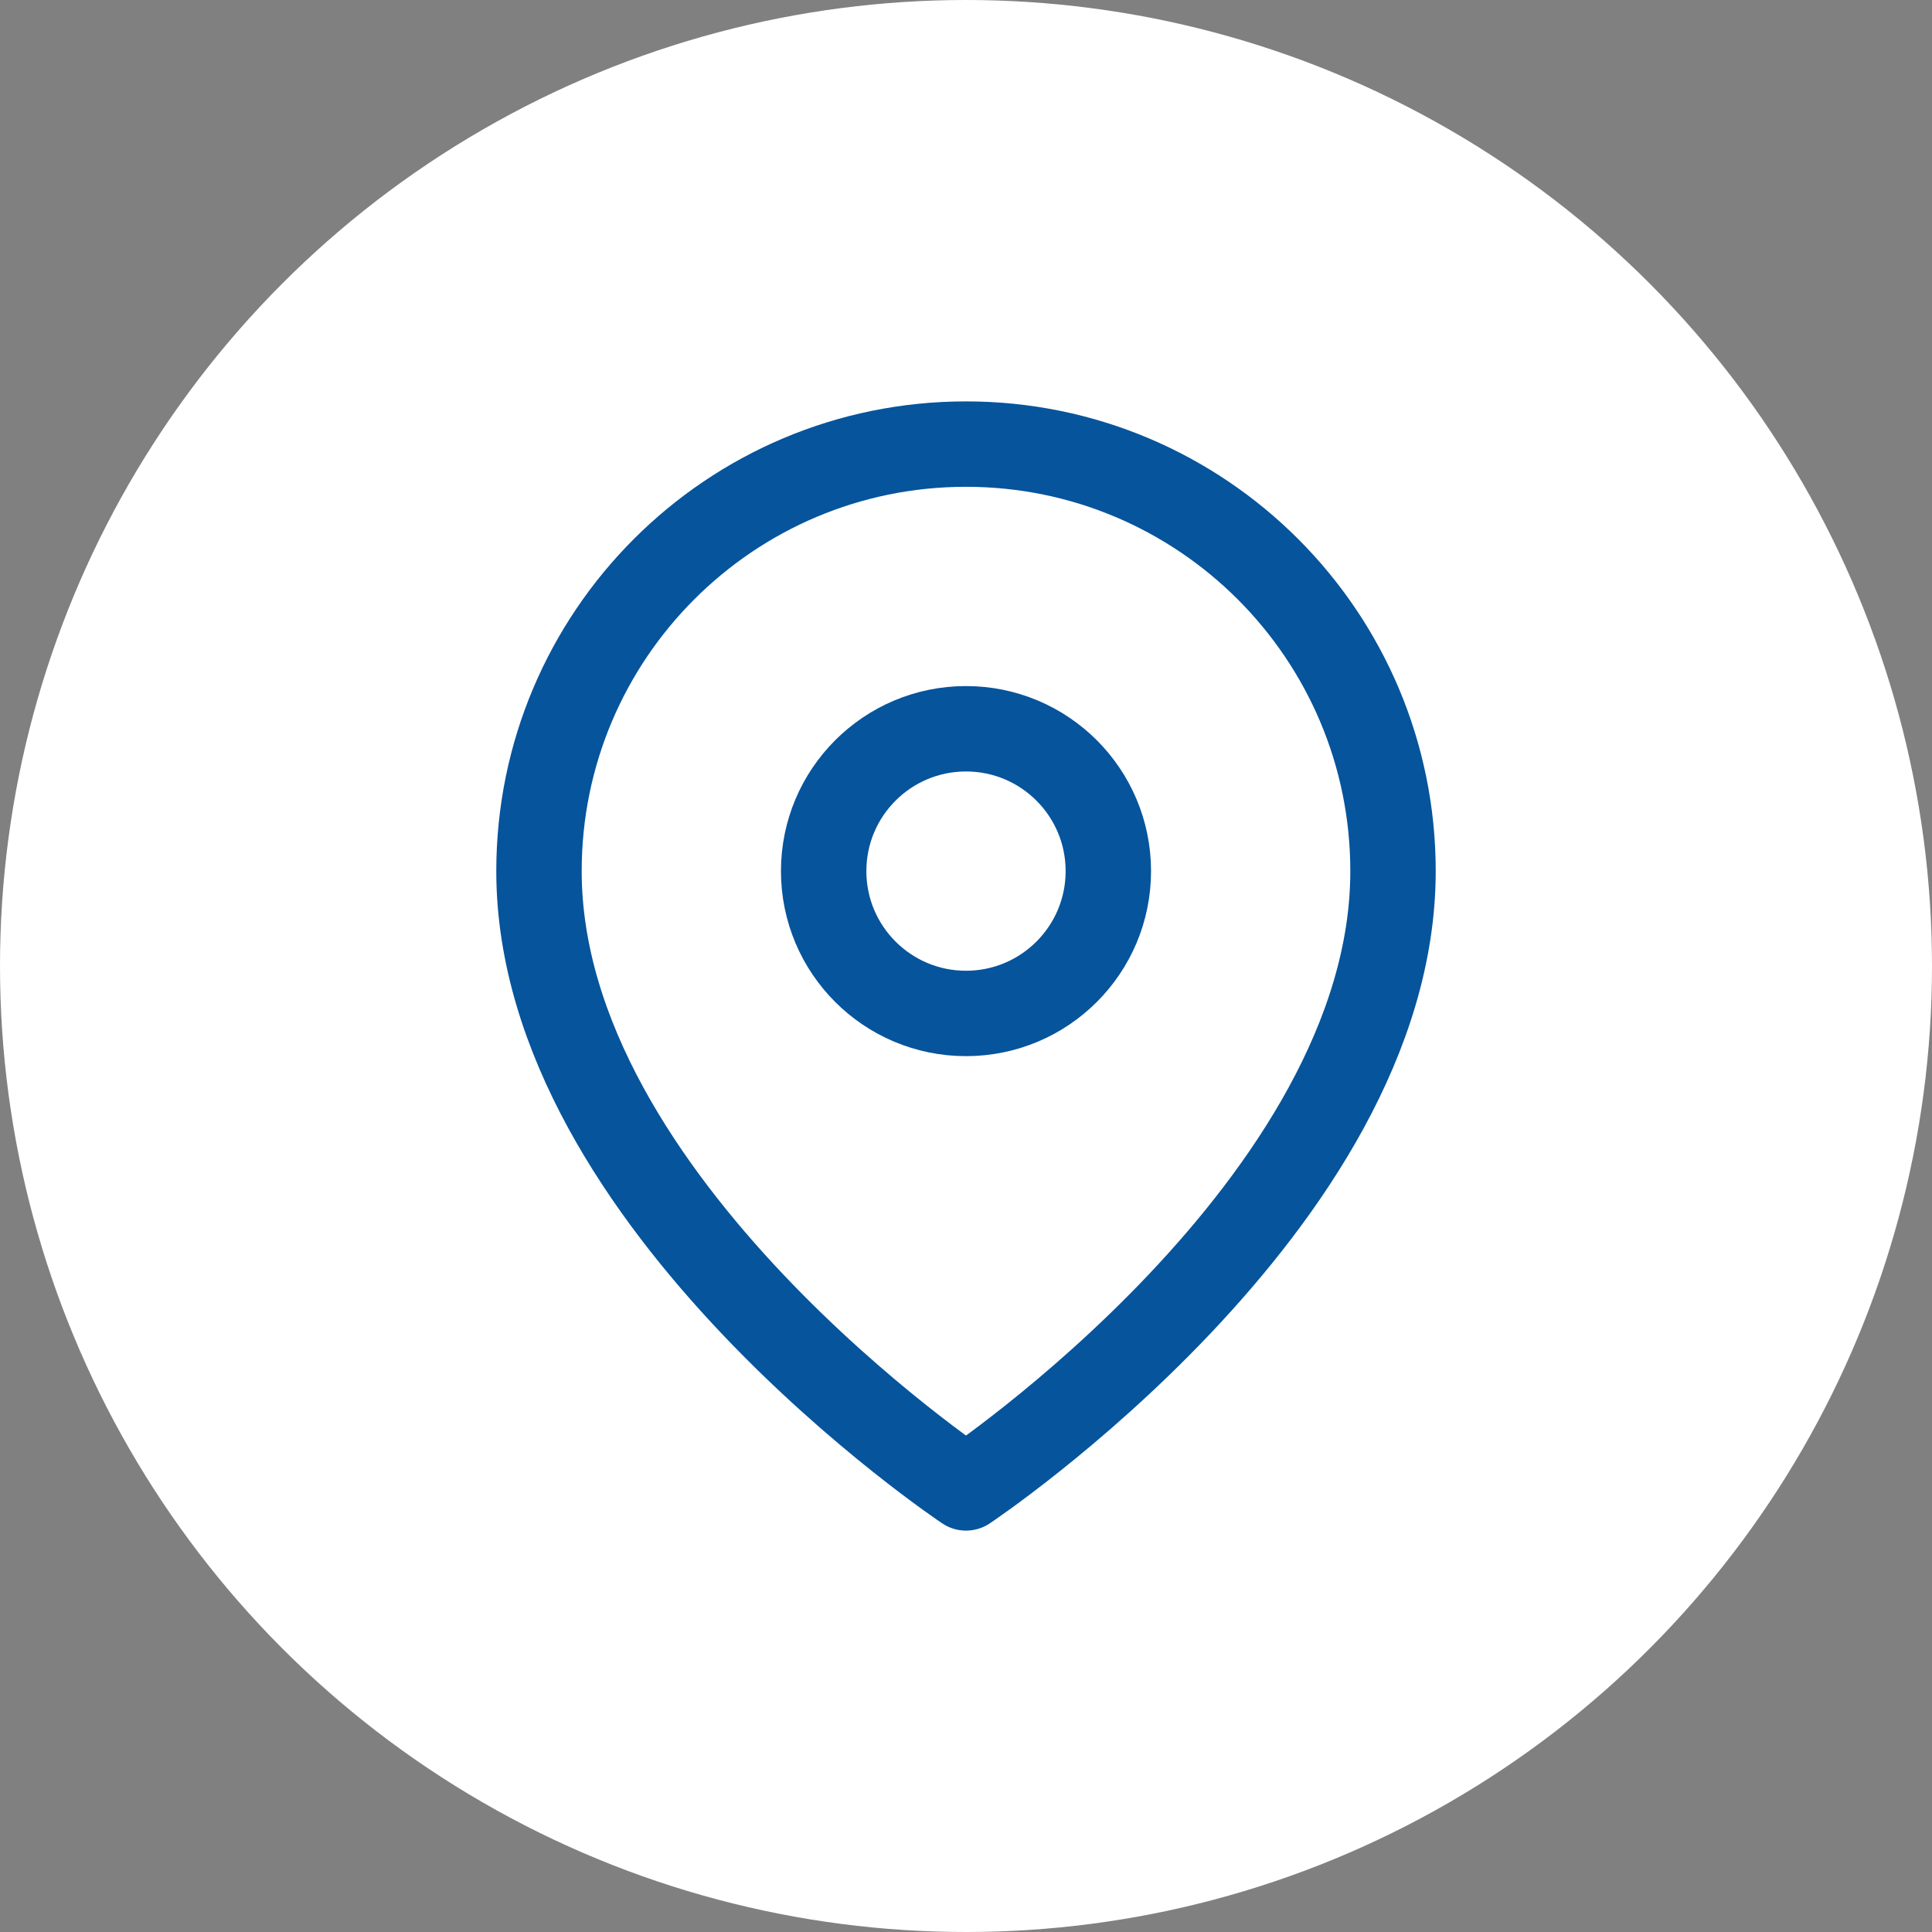
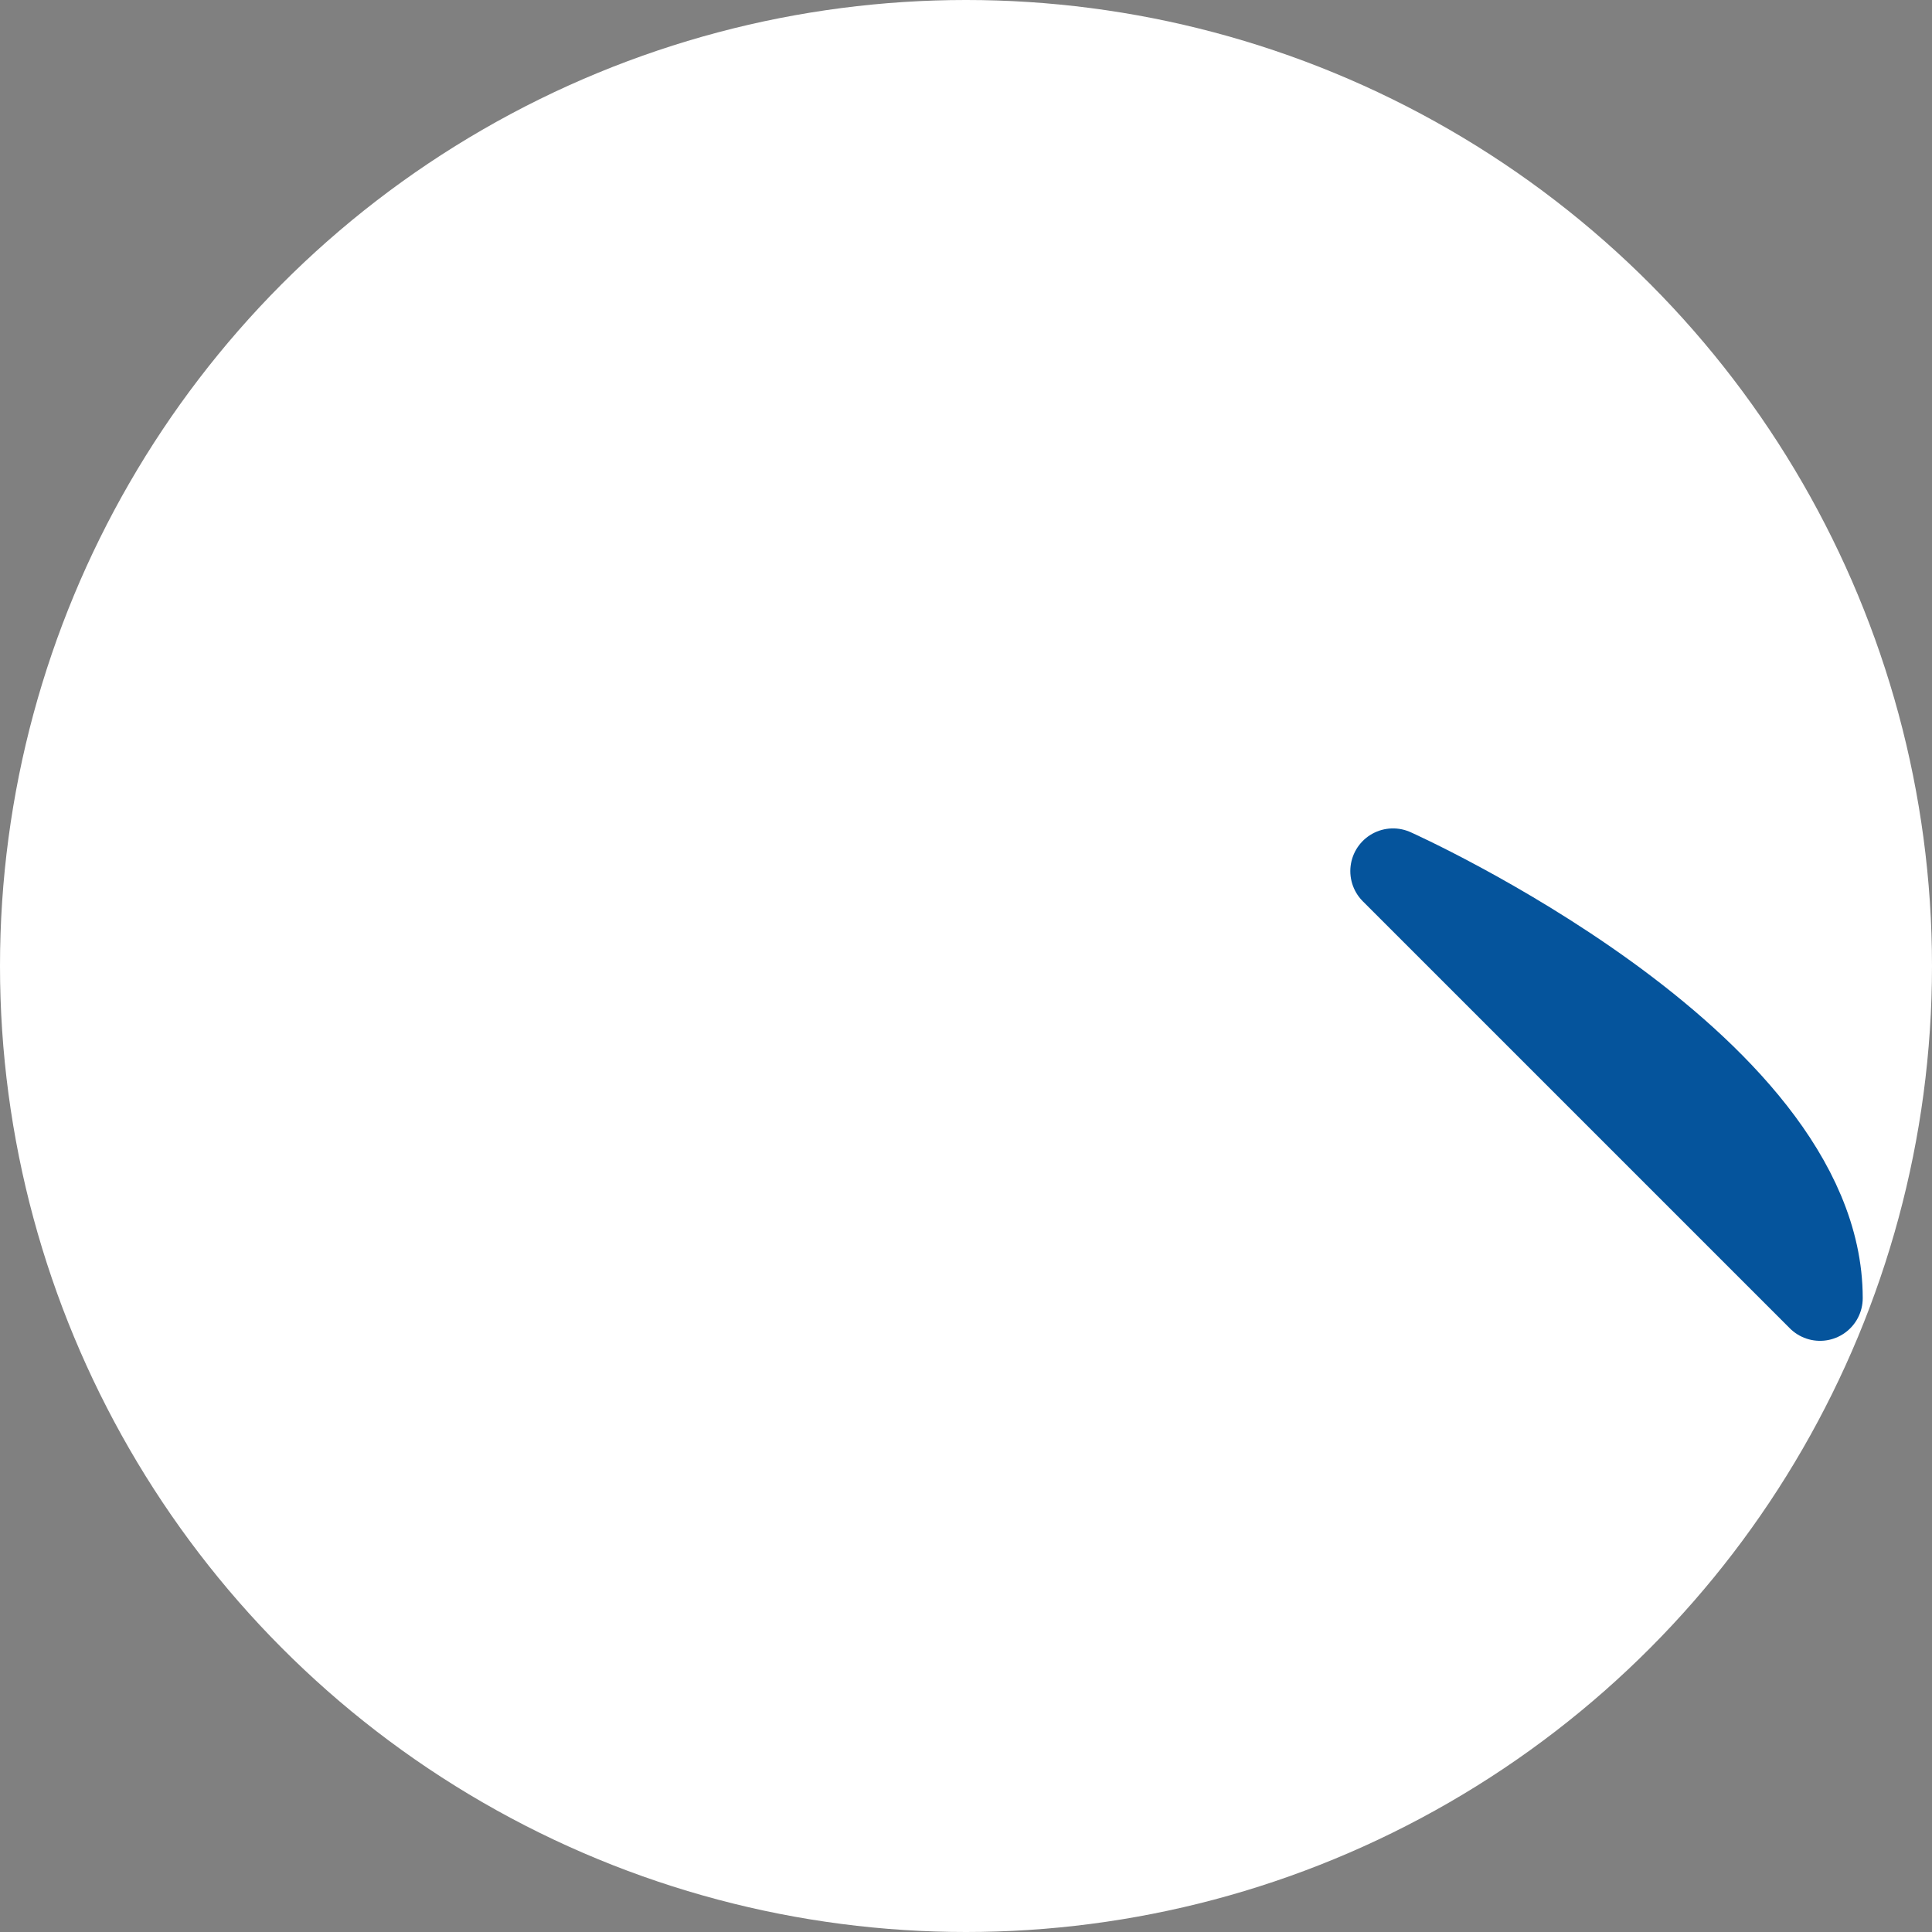
<svg xmlns="http://www.w3.org/2000/svg" id="Layer_1" data-name="Layer 1" viewBox="0 0 40.72 40.72">
  <rect x="0" y="0" width="40.72" height="40.72" fill="#808080" stroke="none" />
  <defs>
    <style>
      .cls-1 {
        fill: none;
        stroke: #05549c;
        stroke-linecap: round;
        stroke-linejoin: round;
        stroke-width: 1.8px;
      }

      .cls-2 {
        fill: #fff;
        stroke-width: 0px;
      }
    </style>
  </defs>
  <circle class="cls-2" cx="20.36" cy="20.36" r="20.36" />
  <g>
-     <path class="cls-1" d="M29.36,18.36c0,7-9,13-9,13,0,0-9-6-9-13,0-4.97,4.03-9,9-9s9,4.03,9,9Z" />
-     <circle class="cls-1" cx="20.36" cy="18.36" r="3" />
+     <path class="cls-1" d="M29.36,18.36s9,4.03,9,9Z" />
  </g>
</svg>